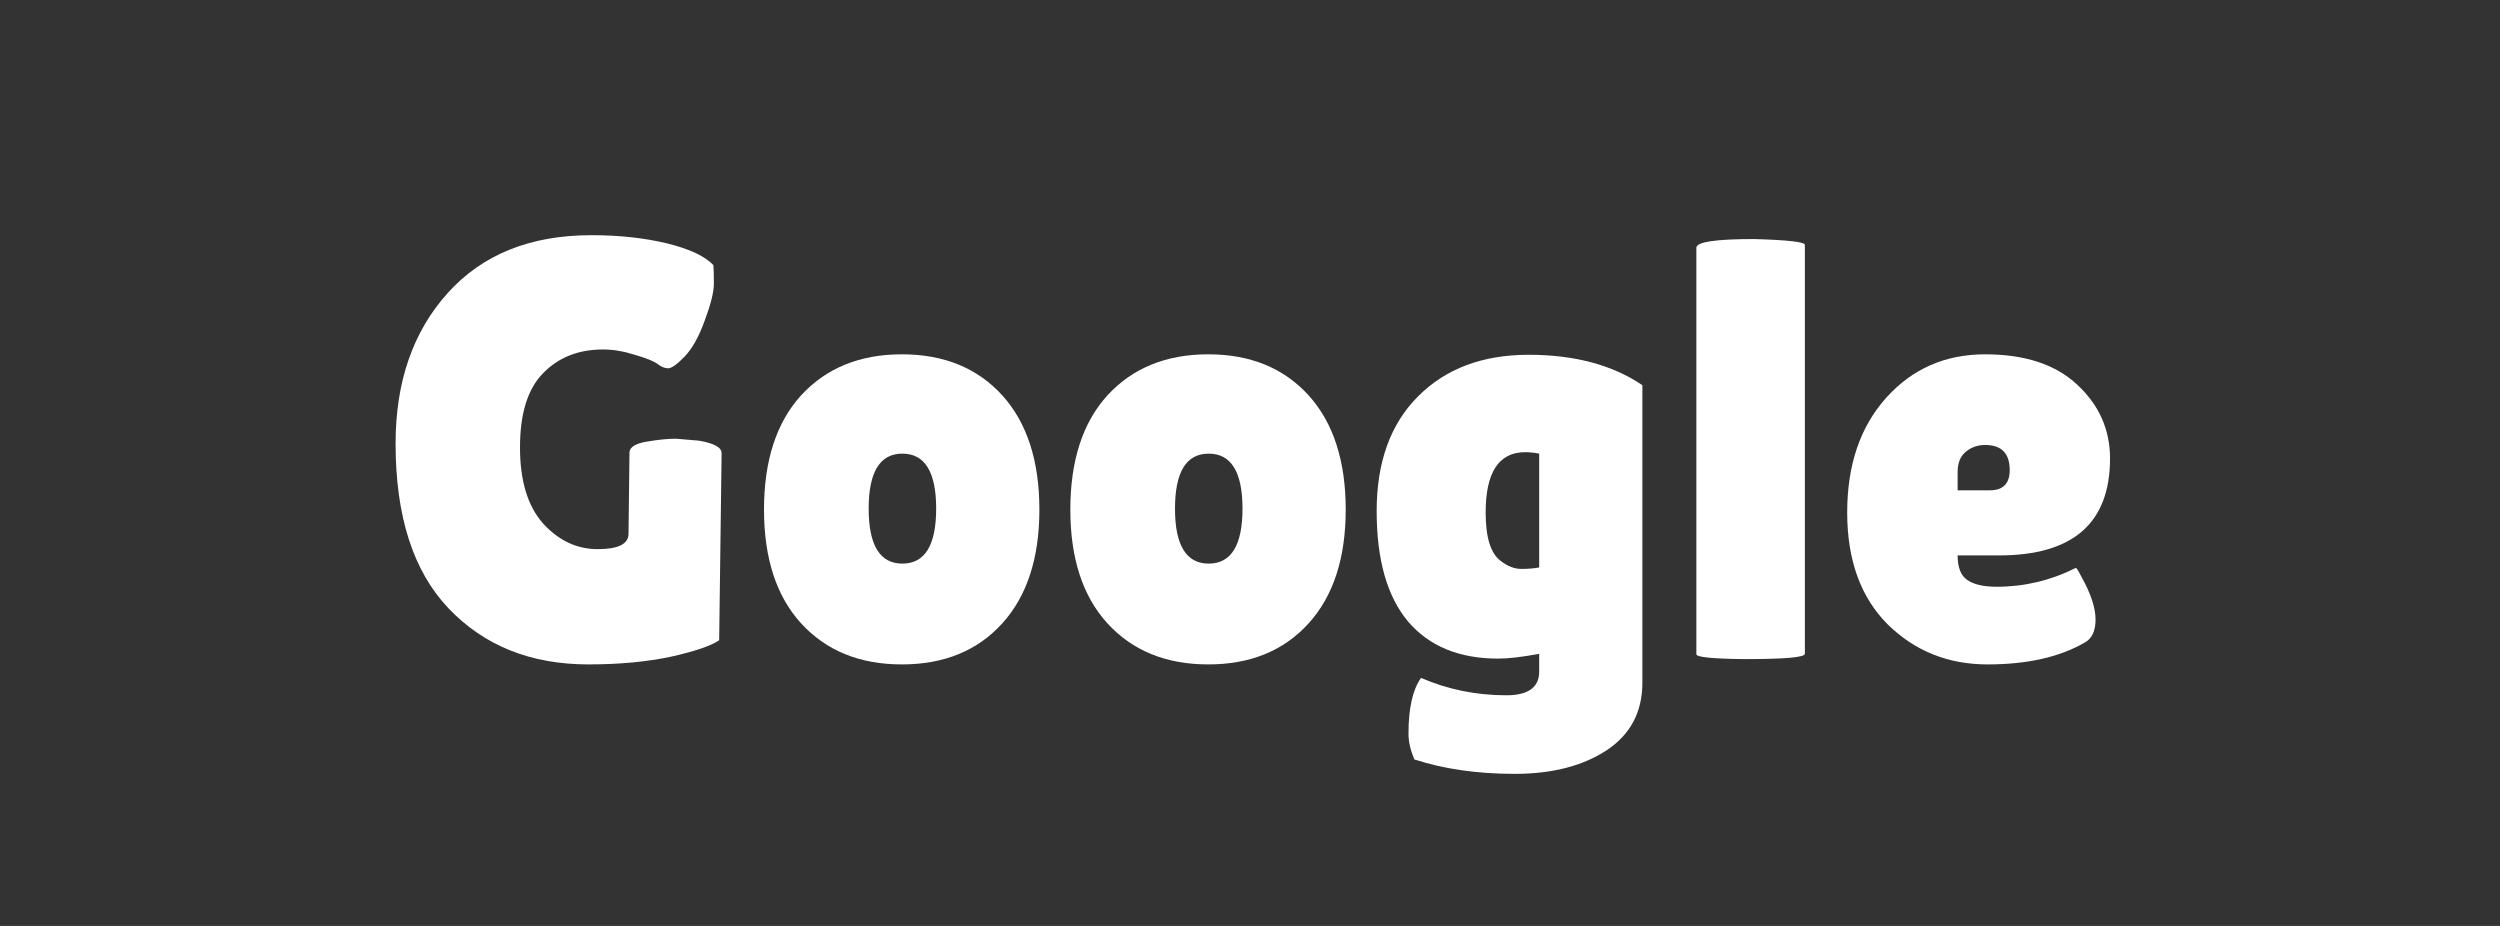
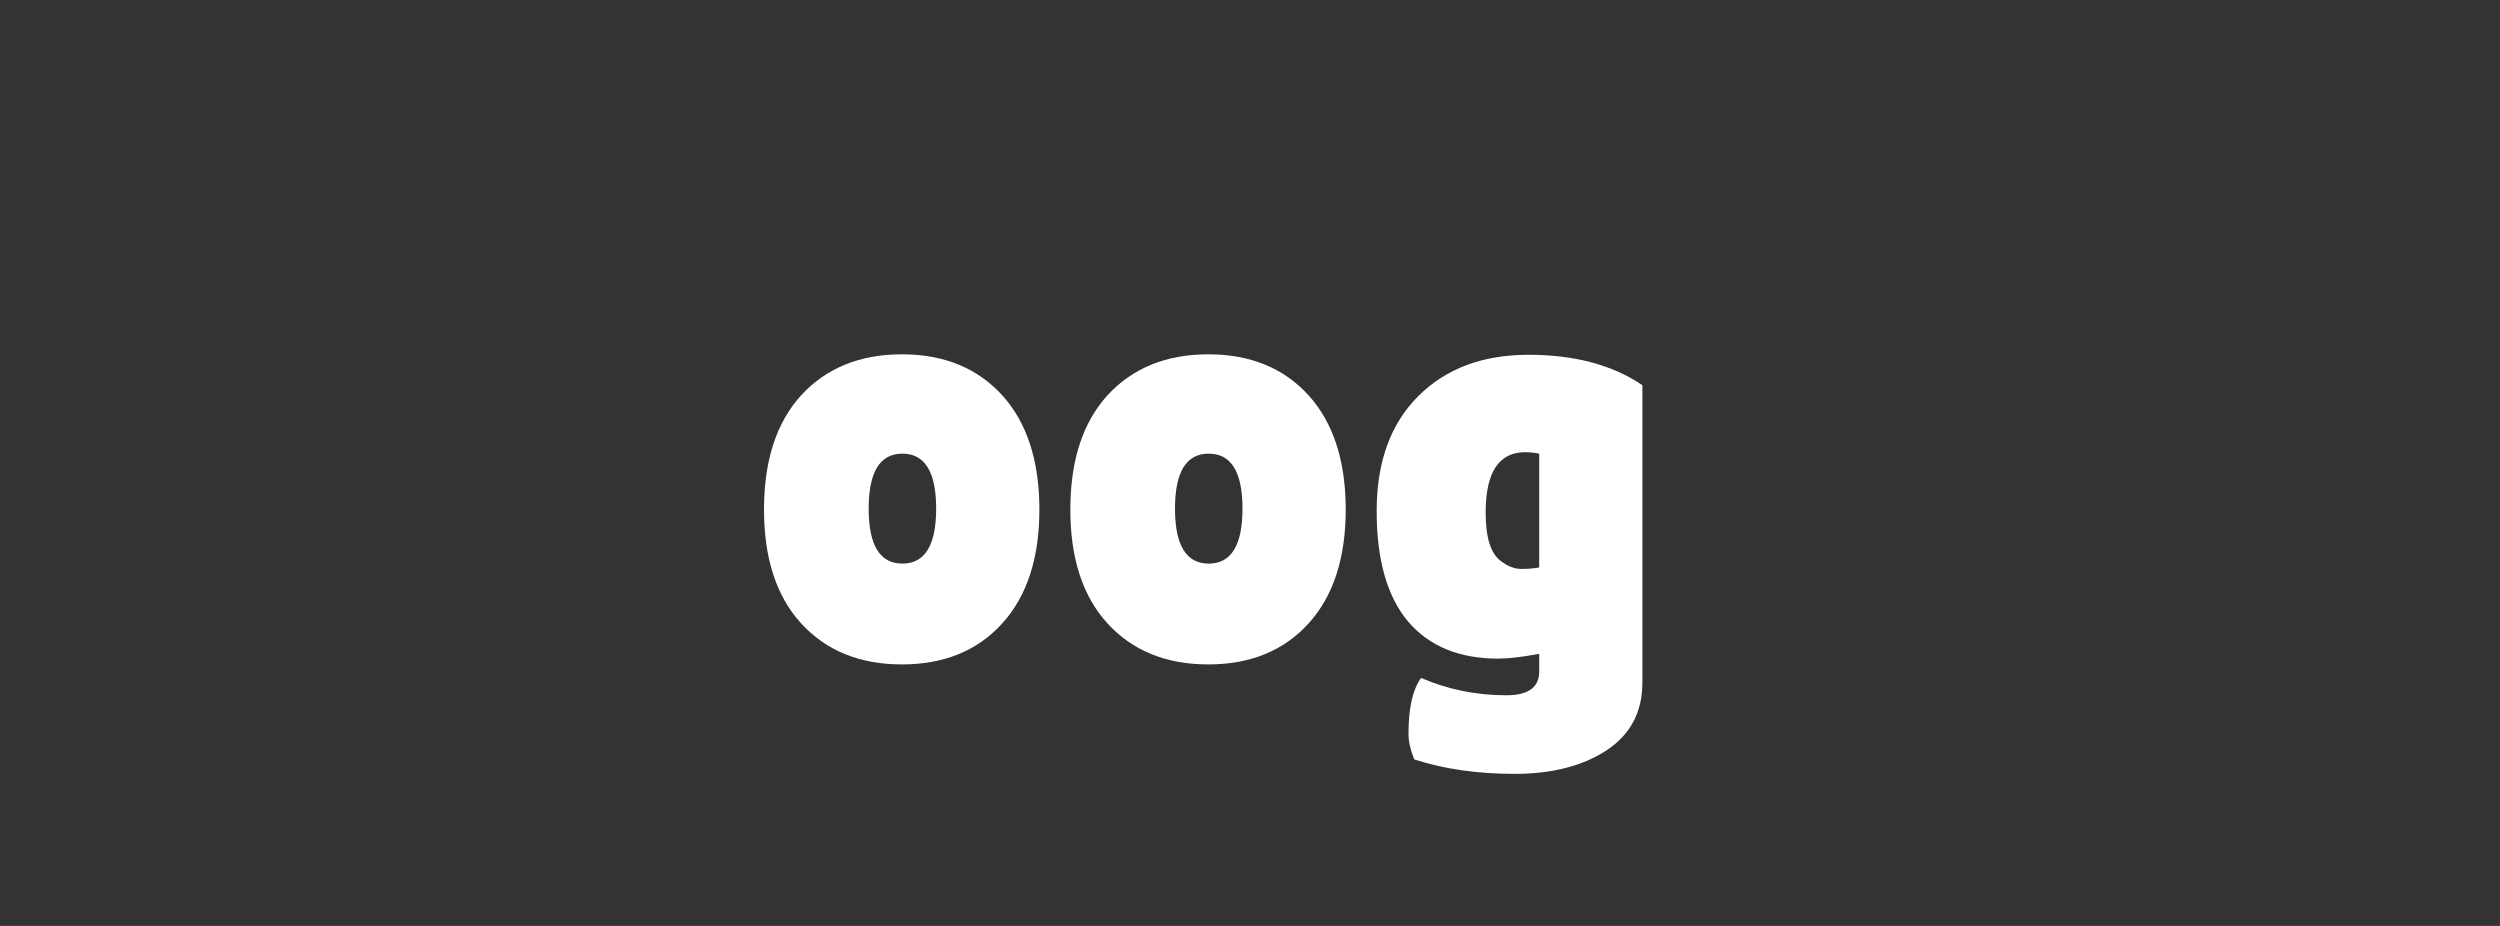
<svg xmlns="http://www.w3.org/2000/svg" width="108" zoomAndPan="magnify" viewBox="0 0 81 30" height="40" preserveAspectRatio="xMidYMid meet" version="1.0">
  <rect x="0" y="0" width="81" height="30" fill="#333333" stroke="none" />
  <defs>
    <g />
  </defs>
  <g fill="#ffffff" fill-opacity="1">
    <g transform="translate(12.239, 21.339)">
      <g>
-         <path d="M 8.125 -4.047 L 8.156 -6.672 C 8.156 -6.848 8.344 -6.969 8.719 -7.031 C 9.094 -7.094 9.406 -7.125 9.656 -7.125 L 10.406 -7.062 C 10.895 -6.977 11.141 -6.844 11.141 -6.656 L 11.062 -0.594 C 10.801 -0.414 10.281 -0.238 9.5 -0.062 C 8.727 0.102 7.836 0.188 6.828 0.188 C 4.961 0.188 3.453 -0.414 2.297 -1.625 C 1.148 -2.832 0.578 -4.613 0.578 -6.969 C 0.578 -8.969 1.141 -10.594 2.266 -11.844 C 3.391 -13.094 4.941 -13.719 6.922 -13.719 C 7.828 -13.719 8.645 -13.629 9.375 -13.453 C 10.102 -13.273 10.602 -13.039 10.875 -12.75 C 10.883 -12.645 10.891 -12.445 10.891 -12.156 C 10.891 -11.875 10.789 -11.473 10.594 -10.953 C 10.406 -10.43 10.188 -10.039 9.938 -9.781 C 9.695 -9.531 9.52 -9.406 9.406 -9.406 C 9.301 -9.406 9.188 -9.453 9.062 -9.547 C 8.938 -9.641 8.691 -9.738 8.328 -9.844 C 7.973 -9.957 7.629 -10.016 7.297 -10.016 C 6.492 -10.016 5.844 -9.754 5.344 -9.234 C 4.852 -8.723 4.609 -7.926 4.609 -6.844 C 4.609 -5.758 4.859 -4.938 5.359 -4.375 C 5.867 -3.82 6.457 -3.547 7.125 -3.547 C 7.789 -3.547 8.125 -3.711 8.125 -4.047 Z M 8.125 -4.047 " />
-       </g>
+         </g>
    </g>
  </g>
  <g fill="#ffffff" fill-opacity="1">
    <g transform="translate(24.254, 21.339)">
      <g>
        <path d="M 1.703 -1.141 C 0.898 -2.023 0.5 -3.254 0.5 -4.828 C 0.5 -6.41 0.898 -7.645 1.703 -8.531 C 2.516 -9.414 3.602 -9.859 4.969 -9.859 C 6.332 -9.859 7.414 -9.414 8.219 -8.531 C 9.02 -7.645 9.422 -6.41 9.422 -4.828 C 9.422 -3.254 9.02 -2.023 8.219 -1.141 C 7.414 -0.254 6.332 0.188 4.969 0.188 C 3.602 0.188 2.516 -0.254 1.703 -1.141 Z M 4.984 -6.641 C 4.254 -6.641 3.891 -6.047 3.891 -4.859 C 3.891 -3.672 4.254 -3.078 4.984 -3.078 C 5.711 -3.078 6.078 -3.672 6.078 -4.859 C 6.078 -6.047 5.711 -6.641 4.984 -6.641 Z M 4.984 -6.641 " />
      </g>
    </g>
  </g>
  <g fill="#ffffff" fill-opacity="1">
    <g transform="translate(34.179, 21.339)">
      <g>
        <path d="M 1.703 -1.141 C 0.898 -2.023 0.5 -3.254 0.5 -4.828 C 0.5 -6.41 0.898 -7.645 1.703 -8.531 C 2.516 -9.414 3.602 -9.859 4.969 -9.859 C 6.332 -9.859 7.414 -9.414 8.219 -8.531 C 9.02 -7.645 9.422 -6.41 9.422 -4.828 C 9.422 -3.254 9.02 -2.023 8.219 -1.141 C 7.414 -0.254 6.332 0.188 4.969 0.188 C 3.602 0.188 2.516 -0.254 1.703 -1.141 Z M 4.984 -6.641 C 4.254 -6.641 3.891 -6.047 3.891 -4.859 C 3.891 -3.672 4.254 -3.078 4.984 -3.078 C 5.711 -3.078 6.078 -3.672 6.078 -4.859 C 6.078 -6.047 5.711 -6.641 4.984 -6.641 Z M 4.984 -6.641 " />
      </g>
    </g>
  </g>
  <g fill="#ffffff" fill-opacity="1">
    <g transform="translate(44.104, 21.339)">
      <g>
        <path d="M 4.438 0 C 3.176 0 2.203 -0.398 1.516 -1.203 C 0.836 -2.016 0.5 -3.207 0.5 -4.781 C 0.5 -6.363 0.945 -7.602 1.844 -8.5 C 2.738 -9.395 3.93 -9.844 5.422 -9.844 C 6.91 -9.844 8.141 -9.516 9.109 -8.859 L 9.109 0.781 C 9.109 1.727 8.723 2.457 7.953 2.969 C 7.18 3.477 6.188 3.734 4.969 3.734 C 3.758 3.734 2.676 3.578 1.719 3.266 C 1.594 2.961 1.531 2.688 1.531 2.438 C 1.531 1.613 1.664 1.008 1.938 0.625 C 2.801 1 3.723 1.188 4.703 1.188 C 5.41 1.188 5.766 0.93 5.766 0.422 L 5.766 -0.156 C 5.211 -0.051 4.77 0 4.438 0 Z M 5.312 -6.688 C 4.457 -6.688 4.031 -6.035 4.031 -4.734 C 4.031 -3.922 4.195 -3.395 4.531 -3.156 C 4.75 -2.988 4.969 -2.906 5.188 -2.906 C 5.406 -2.906 5.598 -2.922 5.766 -2.953 L 5.766 -6.641 C 5.609 -6.672 5.457 -6.688 5.312 -6.688 Z M 5.312 -6.688 " />
      </g>
    </g>
  </g>
  <g fill="#ffffff" fill-opacity="1">
    <g transform="translate(54.087, 21.339)">
      <g>
-         <path d="M 4.391 -0.156 C 4.391 -0.039 3.734 0.016 2.422 0.016 C 1.391 0.004 0.875 -0.047 0.875 -0.141 L 0.875 -13.312 C 0.875 -13.5 1.5 -13.594 2.75 -13.594 C 3.844 -13.562 4.391 -13.5 4.391 -13.406 Z M 4.391 -0.156 " />
-       </g>
+         </g>
    </g>
  </g>
  <g fill="#ffffff" fill-opacity="1">
    <g transform="translate(59.349, 21.339)">
      <g>
-         <path d="M 8.188 -0.516 C 7.375 -0.047 6.328 0.188 5.047 0.188 C 3.773 0.188 2.695 -0.242 1.812 -1.109 C 0.938 -1.984 0.5 -3.191 0.5 -4.734 C 0.5 -6.273 0.922 -7.516 1.766 -8.453 C 2.609 -9.391 3.676 -9.859 4.969 -9.859 C 6.258 -9.859 7.254 -9.531 7.953 -8.875 C 8.66 -8.219 9.016 -7.422 9.016 -6.484 C 9.016 -4.391 7.816 -3.344 5.422 -3.344 L 4.078 -3.344 C 4.078 -2.957 4.18 -2.691 4.391 -2.547 C 4.609 -2.398 4.926 -2.328 5.344 -2.328 C 6.238 -2.328 7.094 -2.531 7.906 -2.938 C 7.926 -2.945 7.984 -2.859 8.078 -2.672 C 8.391 -2.117 8.547 -1.648 8.547 -1.266 C 8.547 -0.891 8.426 -0.641 8.188 -0.516 Z M 5.766 -6.109 C 5.766 -6.648 5.5 -6.922 4.969 -6.922 C 4.727 -6.922 4.52 -6.848 4.344 -6.703 C 4.164 -6.555 4.078 -6.336 4.078 -6.047 L 4.078 -5.453 L 5.125 -5.453 C 5.551 -5.453 5.766 -5.672 5.766 -6.109 Z M 5.766 -6.109 " />
-       </g>
+         </g>
    </g>
  </g>
</svg>